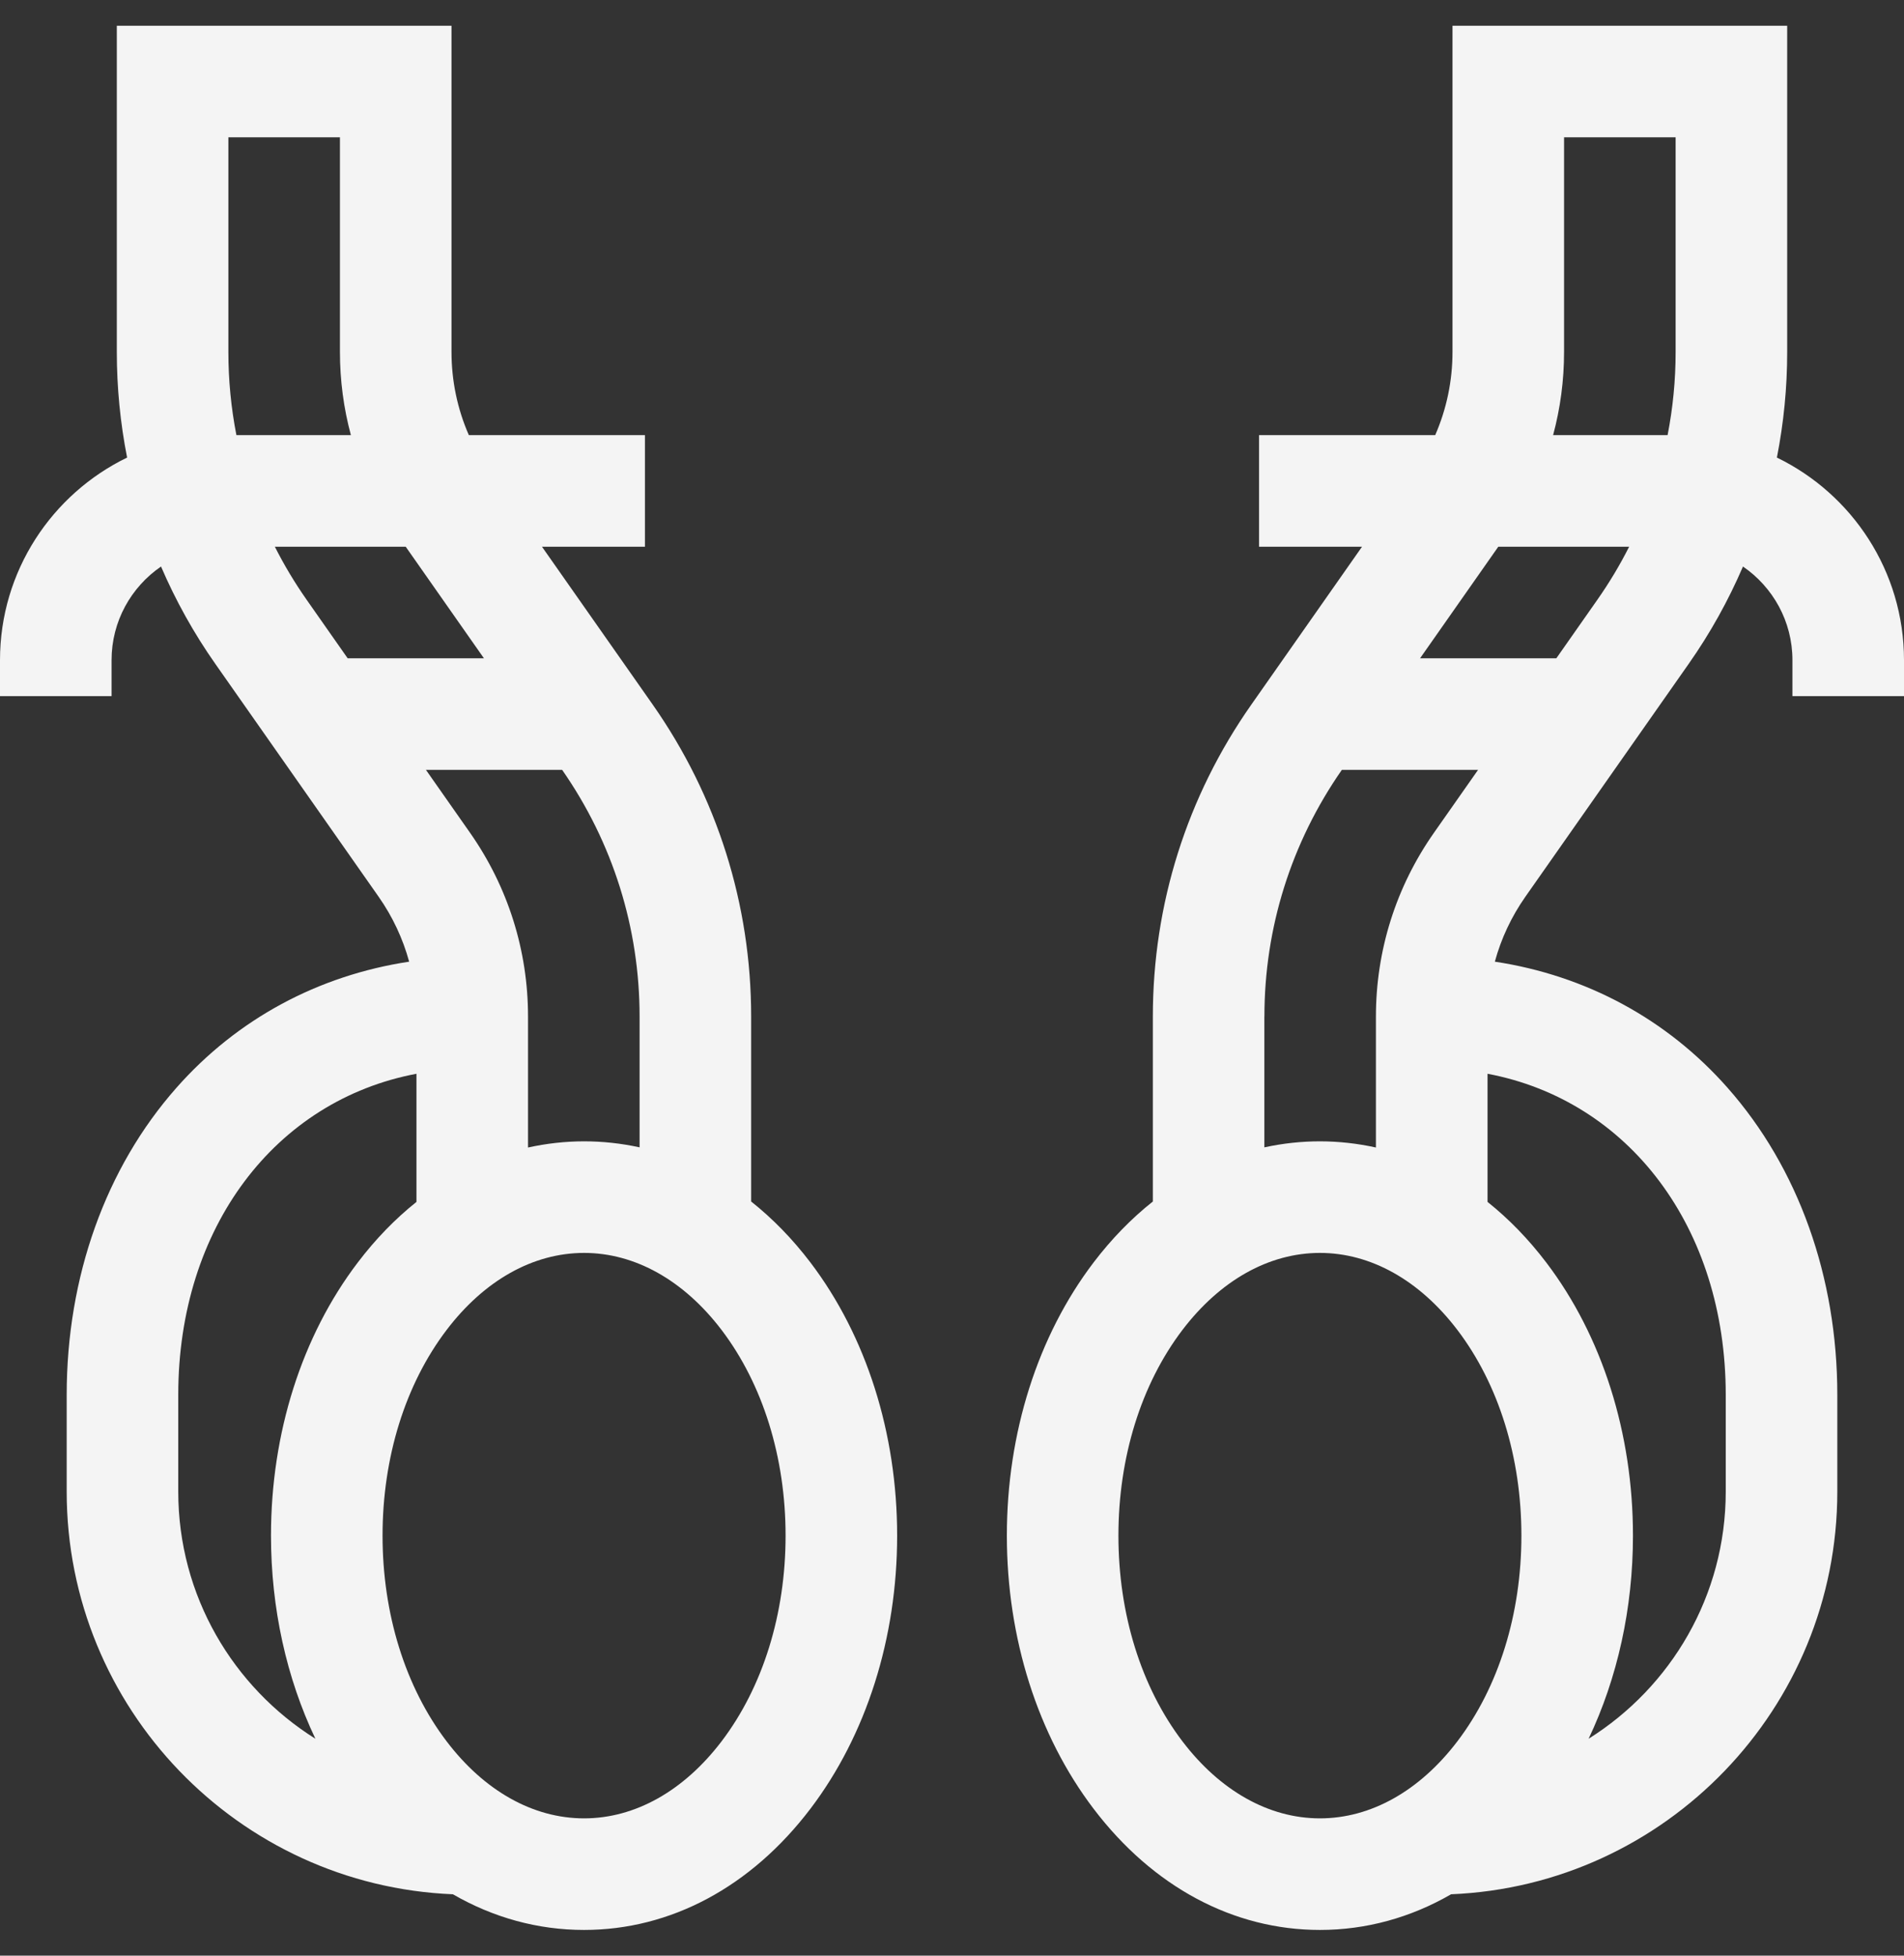
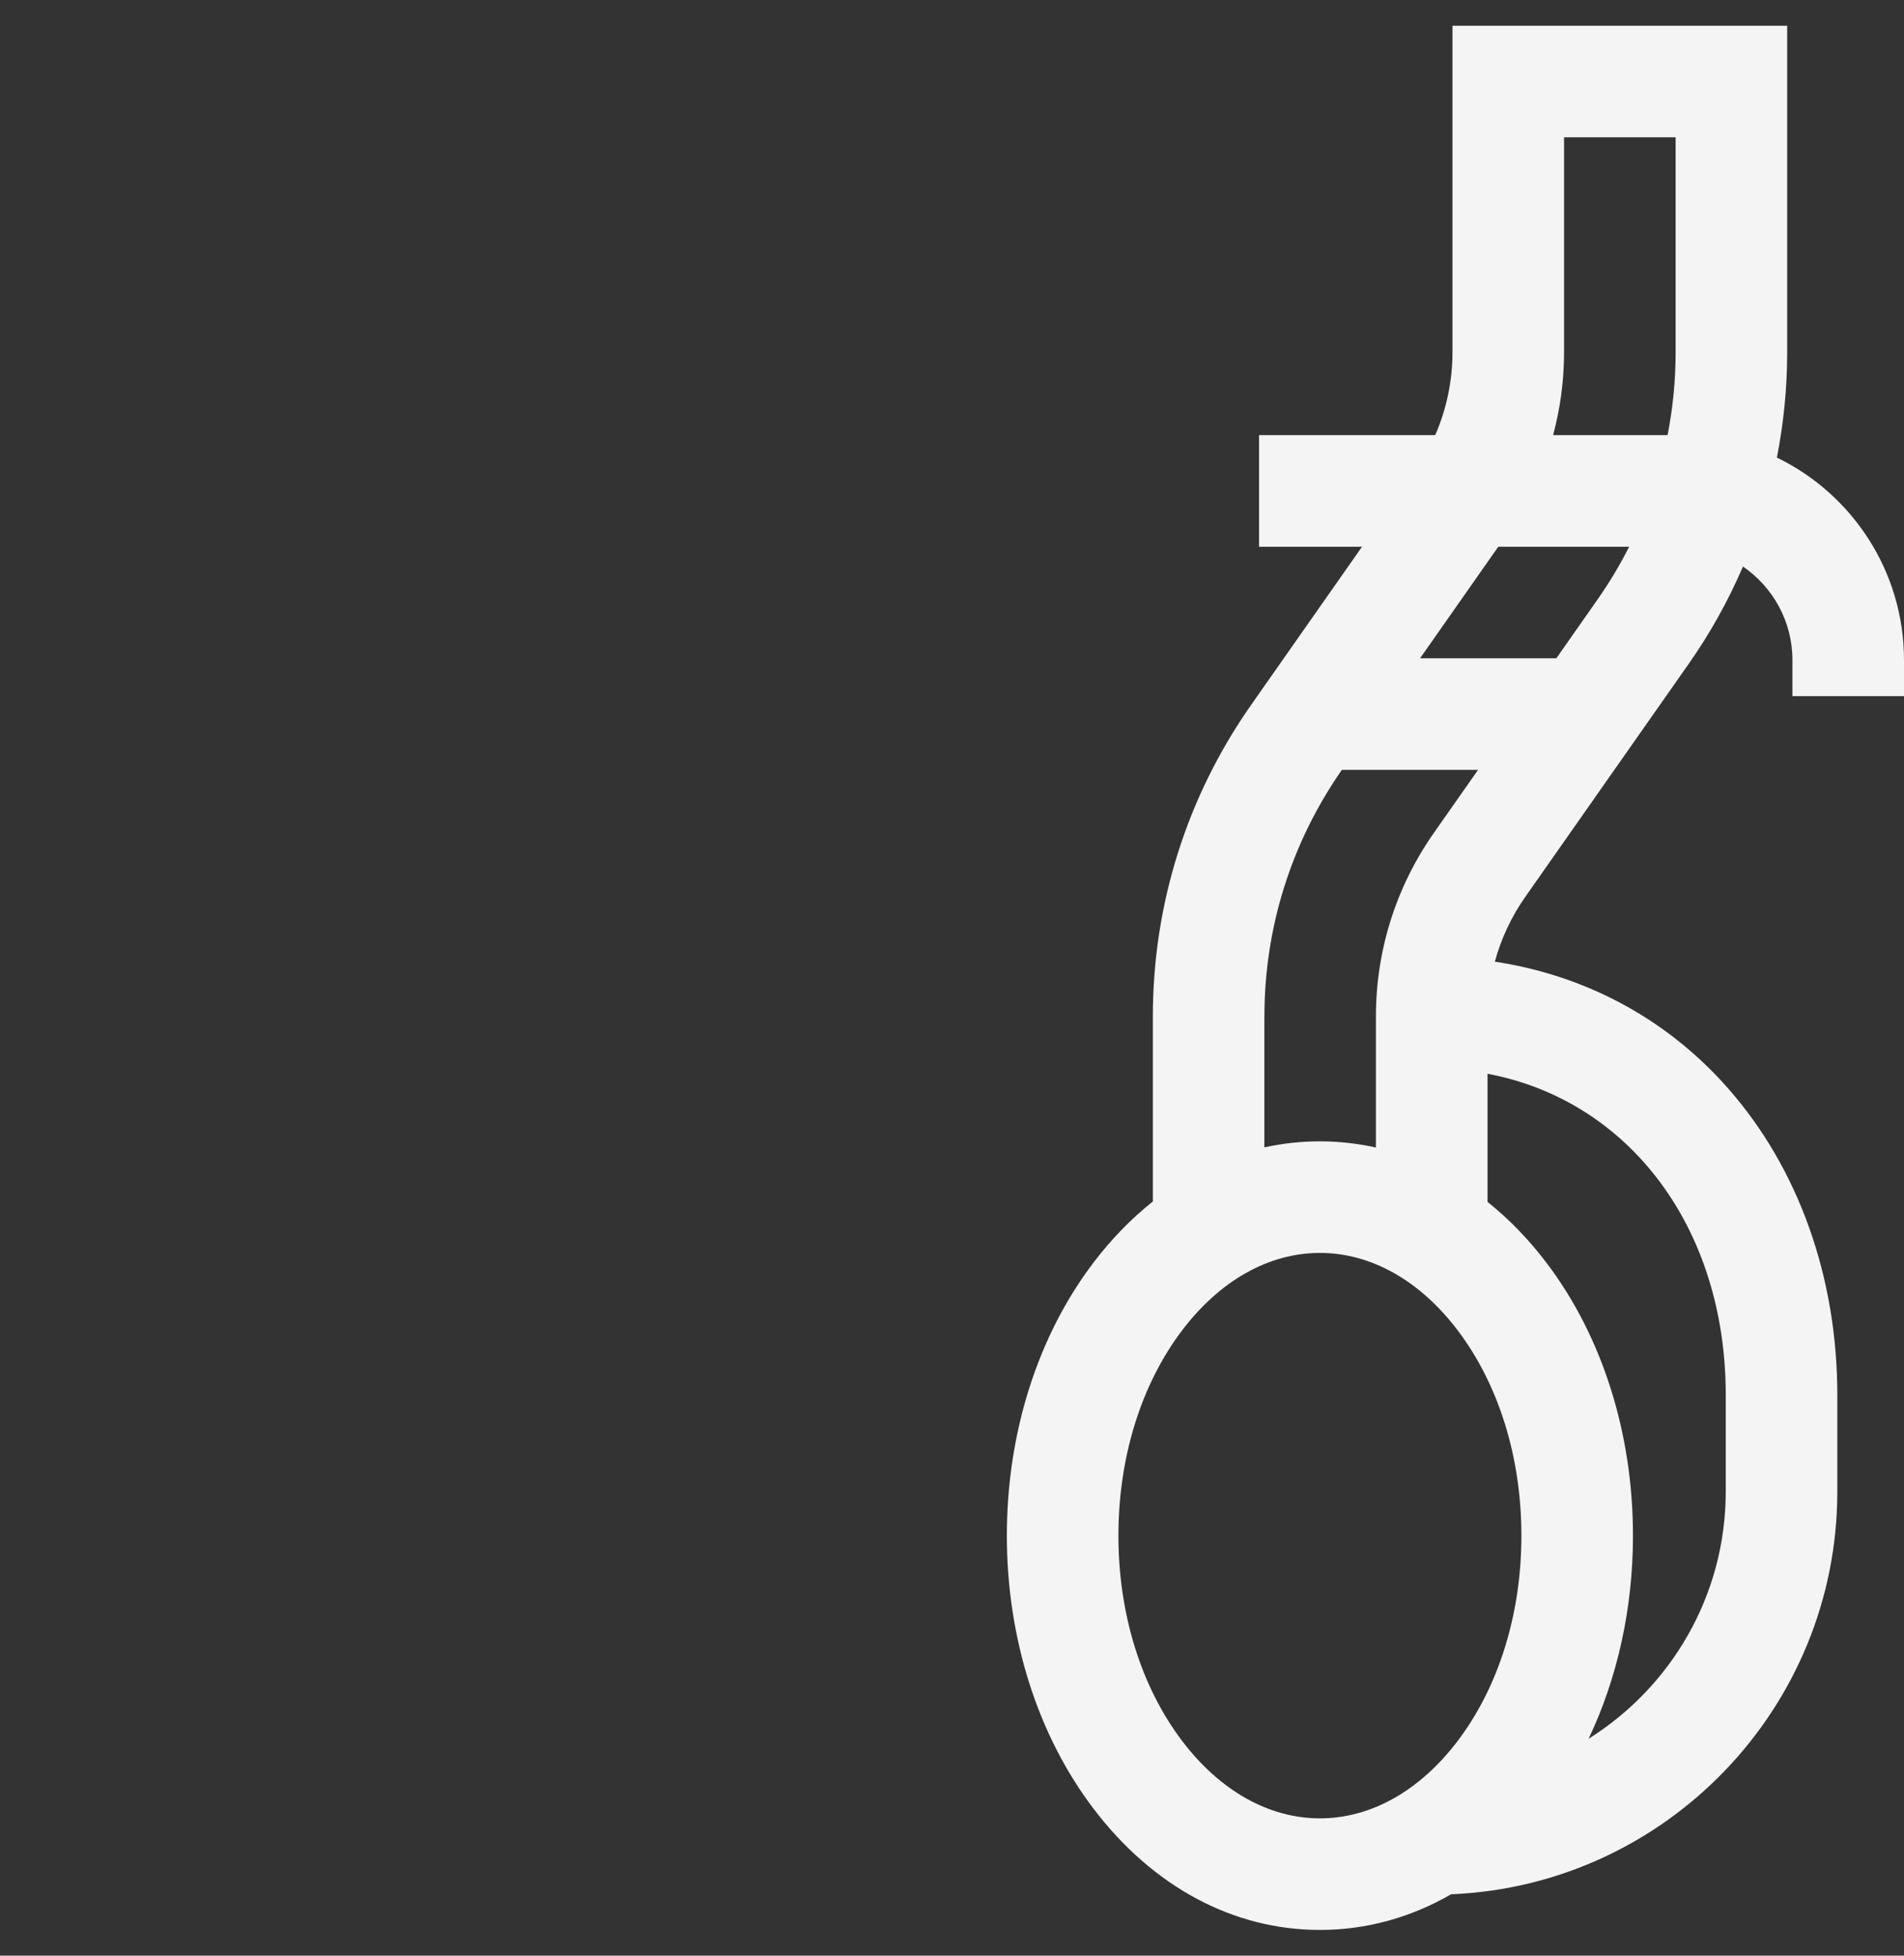
<svg xmlns="http://www.w3.org/2000/svg" width="37" height="38" viewBox="0 0 37 38" fill="none">
  <rect x="0" y="0" width="37" height="38" fill="#333333" stroke="none" />
  <g clip-path="url(#clip0_72_176)">
-     <path d="M14.597 23.346V19.753C14.597 17.573 13.935 15.476 12.684 13.691L10.532 10.623H12.533V8.455H9.111C8.889 7.948 8.774 7.4 8.774 6.838V0.5H2.27V6.838C2.27 7.533 2.338 8.22 2.47 8.891C1.01 9.599 0 11.097 0 12.827V13.526H2.168V12.827C2.168 12.072 2.549 11.406 3.129 11.008C3.413 11.668 3.764 12.301 4.184 12.899L7.359 17.426C7.63 17.813 7.829 18.238 7.951 18.686C6.185 18.953 4.609 19.799 3.429 21.136C2.053 22.693 1.296 24.812 1.296 27.103V28.984C1.296 33.193 4.633 36.636 8.801 36.807C9.587 37.261 10.451 37.5 11.35 37.5C13.033 37.5 14.595 36.664 15.749 35.145C16.835 33.715 17.434 31.831 17.434 29.838C17.434 27.846 16.835 25.961 15.749 24.531C15.4 24.072 15.013 23.676 14.597 23.346ZM12.429 22.294C11.707 22.137 10.984 22.138 10.261 22.297V19.753C10.261 18.468 9.871 17.233 9.134 16.181L8.277 14.959H10.924C11.909 16.373 12.429 18.03 12.429 19.753L12.429 22.294ZM4.438 2.668H6.606V6.838C6.606 7.39 6.678 7.932 6.819 8.455H4.594C4.491 7.927 4.438 7.386 4.438 6.838V2.668ZM5.341 10.623H7.884L9.404 12.791H6.756L5.959 11.654C5.727 11.323 5.521 10.979 5.341 10.623ZM3.464 28.984V27.103C3.464 23.844 5.355 21.38 8.093 20.864V23.354C7.681 23.682 7.298 24.076 6.952 24.532C5.865 25.961 5.266 27.846 5.266 29.838C5.266 31.25 5.568 32.606 6.129 33.785C4.53 32.783 3.464 31.006 3.464 28.984ZM14.023 33.834C13.288 34.8 12.339 35.332 11.35 35.332C10.361 35.332 9.412 34.8 8.678 33.834C7.876 32.779 7.434 31.36 7.434 29.838C7.434 28.317 7.876 26.898 8.678 25.843C9.412 24.877 10.361 24.345 11.35 24.345C12.339 24.345 13.288 24.877 14.023 25.843C14.824 26.898 15.266 28.317 15.266 29.838C15.266 31.36 14.825 32.779 14.023 33.834Z" fill="#F4F4F4" />
    <path d="M37 13.526V12.827C37 11.097 35.99 9.599 34.53 8.891C34.662 8.22 34.73 7.533 34.73 6.838V0.5H28.226V6.838C28.226 7.4 28.111 7.948 27.89 8.455H24.467V10.623H26.468L24.317 13.691C23.064 15.476 22.403 17.573 22.403 19.753V23.346C21.987 23.676 21.6 24.072 21.251 24.531C20.164 25.961 19.566 27.846 19.566 29.838C19.566 31.831 20.165 33.716 21.251 35.145C22.405 36.664 23.968 37.5 25.65 37.5C26.548 37.5 27.413 37.261 28.199 36.807C32.367 36.636 35.704 33.193 35.704 28.984V27.103C35.704 24.812 34.947 22.693 33.571 21.136C32.391 19.799 30.815 18.953 29.049 18.686C29.171 18.238 29.37 17.813 29.641 17.426L32.816 12.899C33.236 12.301 33.587 11.668 33.871 11.008C34.451 11.406 34.832 12.072 34.832 12.827V13.526H37ZM30.394 6.838V2.668H32.562V6.838C32.562 7.386 32.509 7.927 32.406 8.455H30.181C30.322 7.932 30.394 7.39 30.394 6.838ZM24.571 19.753C24.571 18.029 25.091 16.373 26.076 14.959H28.723L27.866 16.181C27.128 17.233 26.738 18.468 26.738 19.753V22.297C26.016 22.138 25.293 22.137 24.57 22.294V19.753H24.571ZM22.977 33.834C22.175 32.779 21.734 31.36 21.734 29.838C21.734 28.317 22.175 26.898 22.977 25.843C23.712 24.877 24.661 24.345 25.65 24.345C26.638 24.345 27.587 24.877 28.322 25.843C29.124 26.898 29.565 28.317 29.565 29.838C29.565 31.36 29.124 32.779 28.322 33.834C27.587 34.8 26.638 35.332 25.65 35.332C24.661 35.332 23.712 34.8 22.977 33.834ZM33.536 27.103V28.984C33.536 31.006 32.47 32.783 30.871 33.785C31.432 32.605 31.733 31.25 31.733 29.838C31.733 27.846 31.135 25.961 30.048 24.531C29.702 24.076 29.319 23.682 28.907 23.354V20.864C31.645 21.38 33.536 23.844 33.536 27.103ZM30.244 12.791H27.596L29.116 10.623H31.659C31.479 10.979 31.273 11.323 31.041 11.654L30.244 12.791Z" fill="#F4F4F4" />
  </g>
  <defs>
    <clipPath id="clip0_72_176">
      <rect width="37" height="37" fill="white" transform="translate(0 0.5)" />
    </clipPath>
  </defs>
</svg>